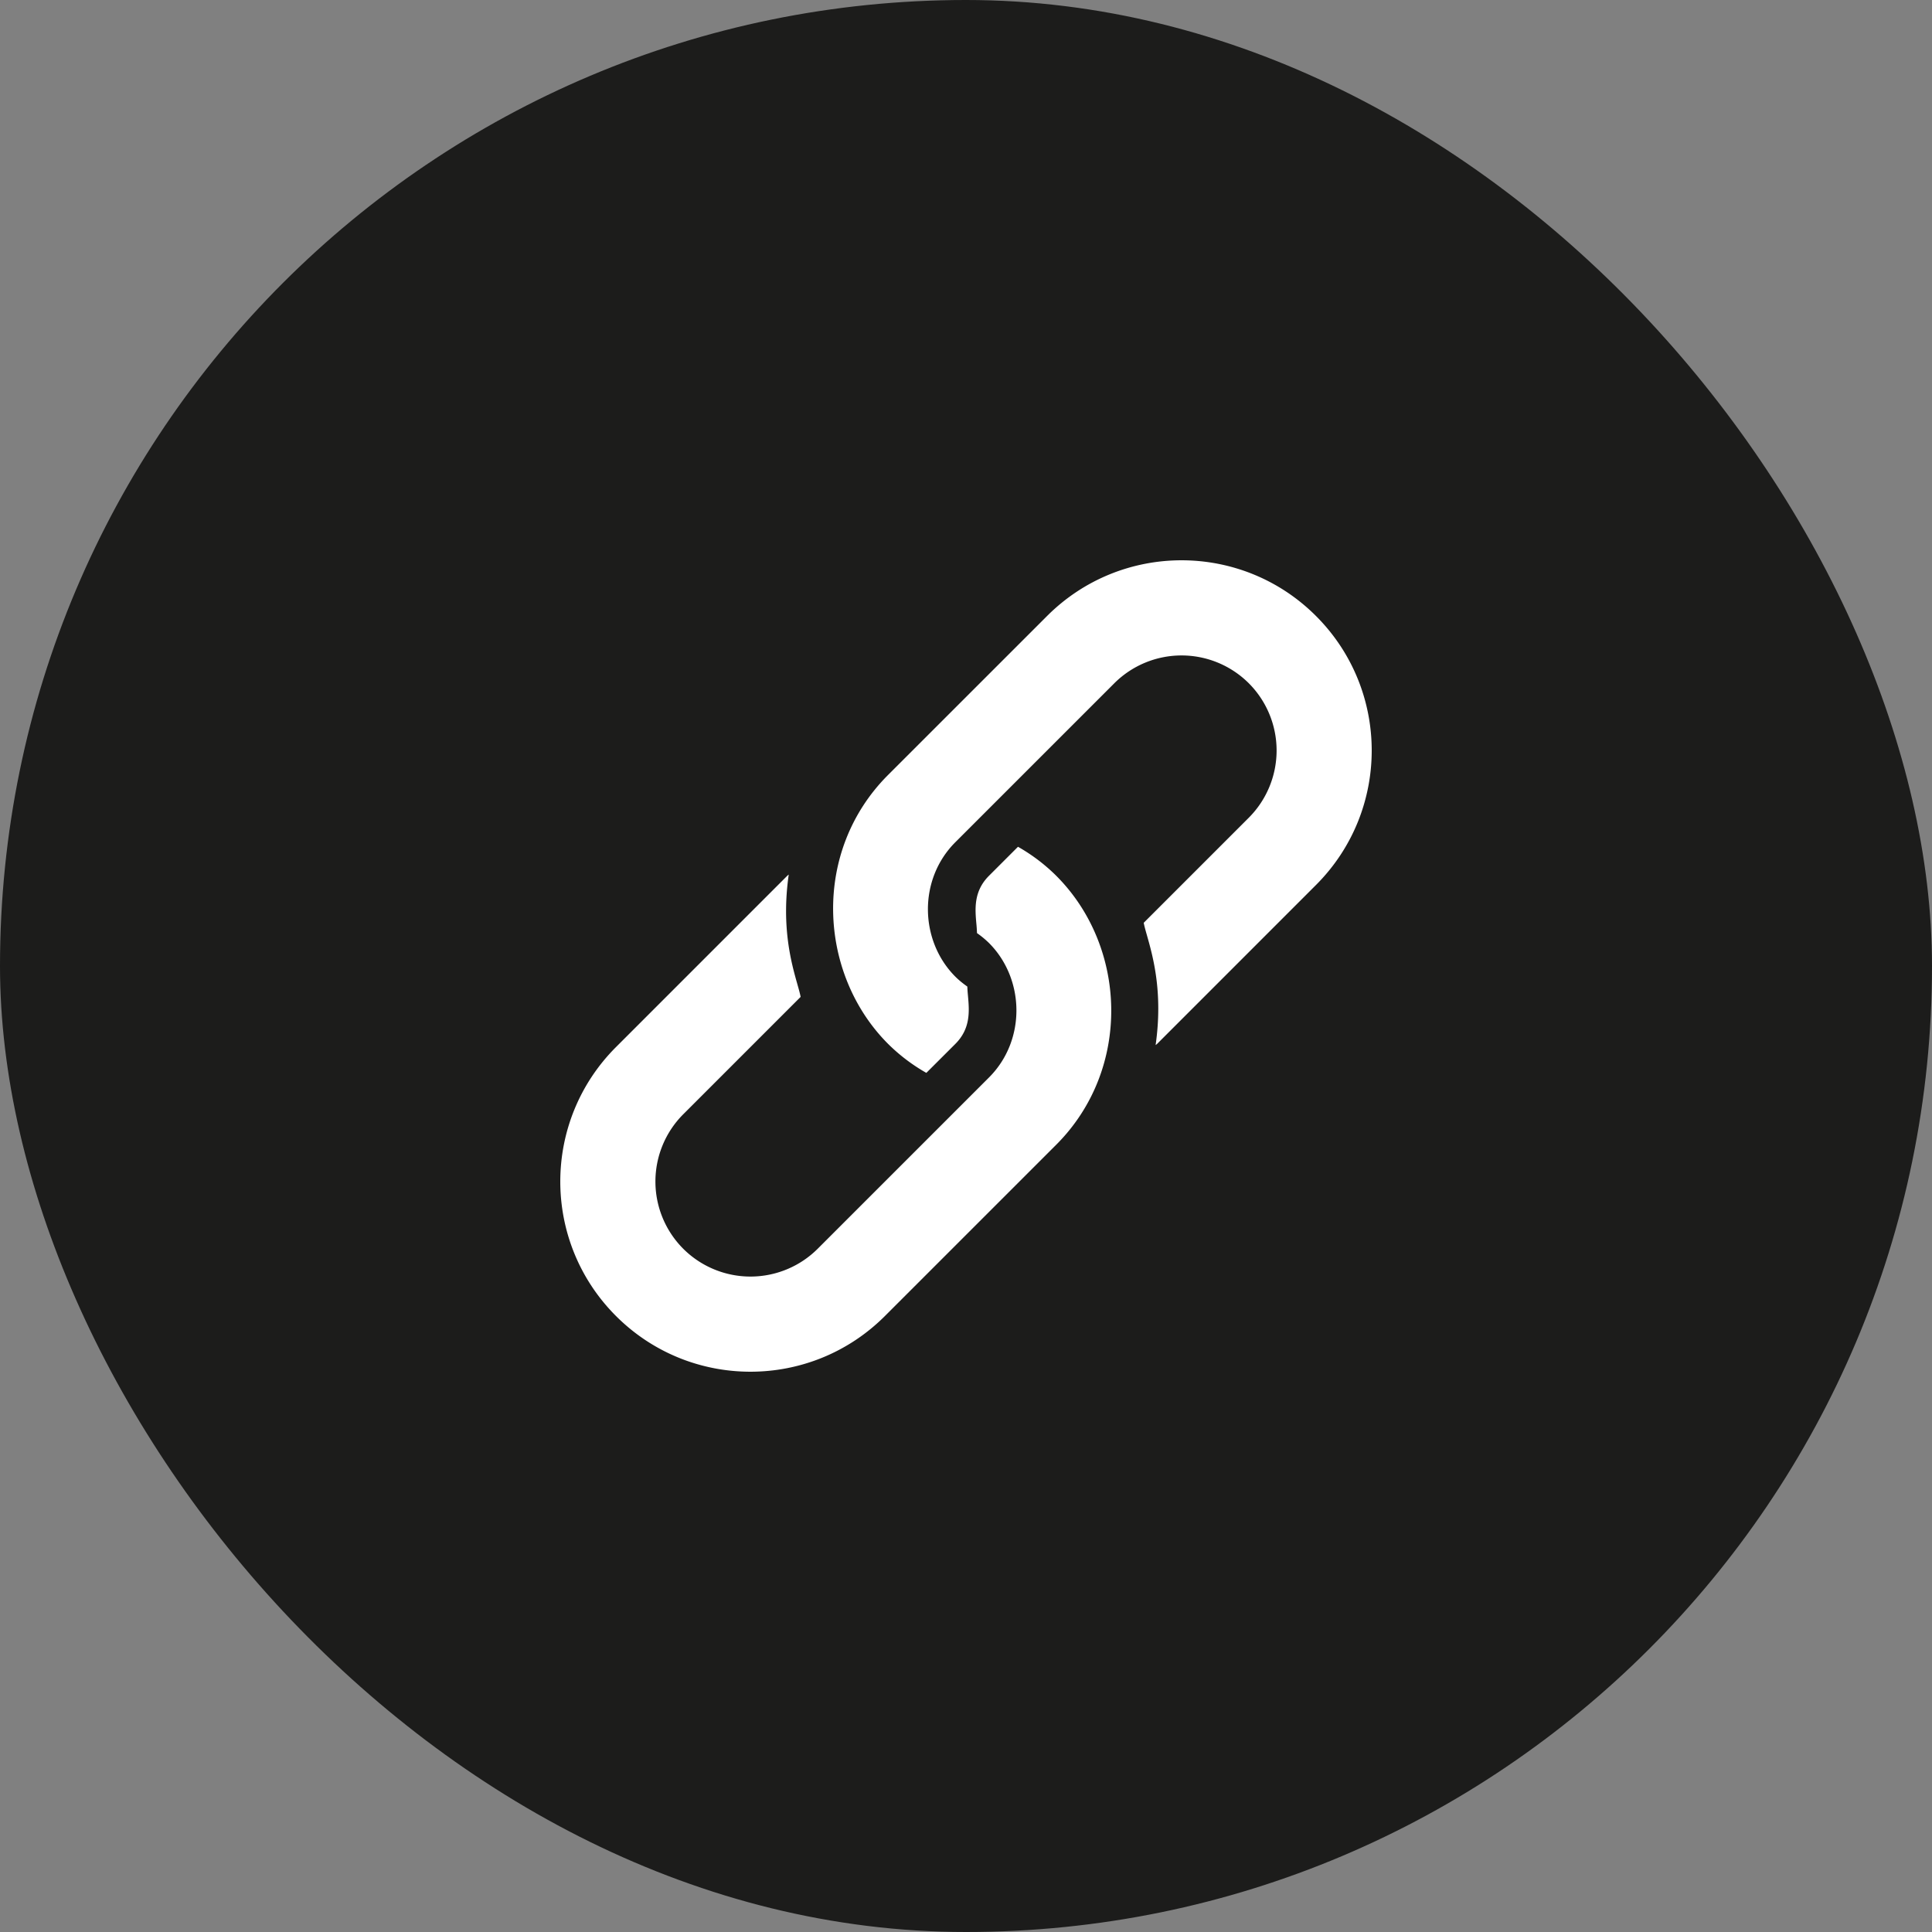
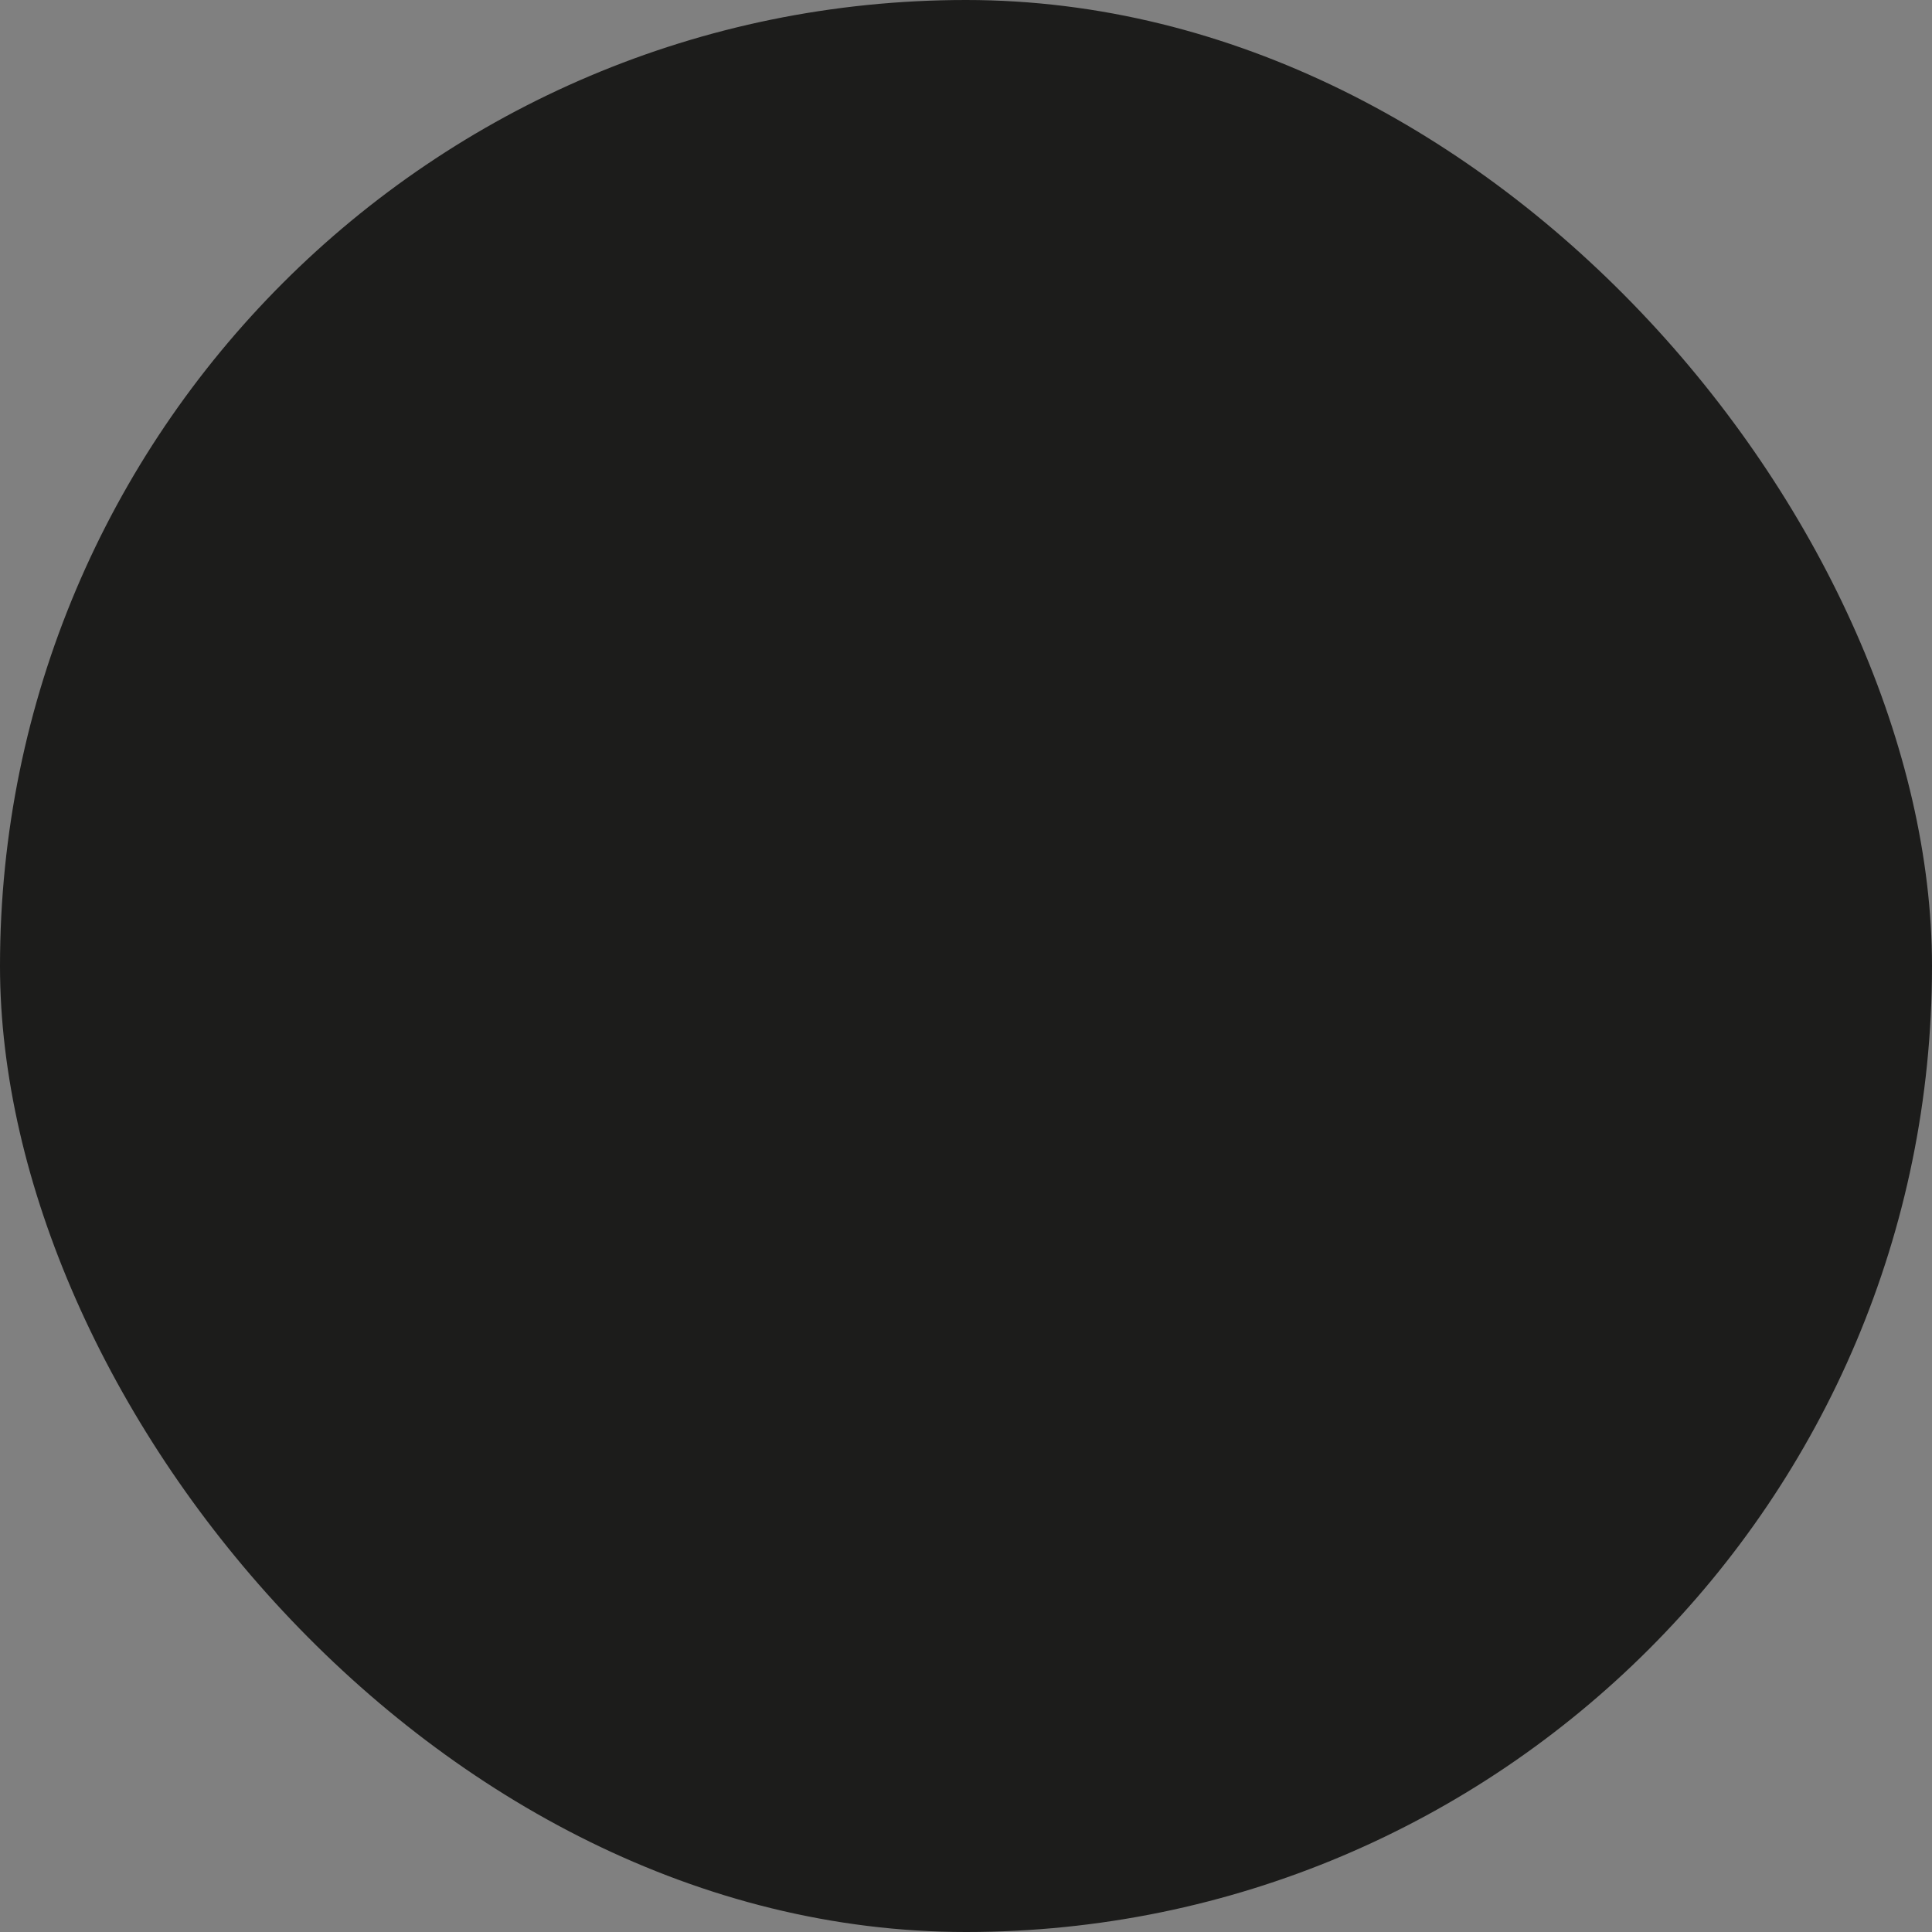
<svg xmlns="http://www.w3.org/2000/svg" width="100" height="100" fill="none">
  <rect width="100%" height="100%" fill="#808080" stroke="none" />
  <rect width="100" height="100" rx="50" fill="#1C1C1B" />
-   <path fill-rule="evenodd" clip-rule="evenodd" d="M45.968 40.11l8.228-8.226c3.845-3.845 10.078-3.845 13.92 0 3.845 3.845 3.845 10.078 0 13.922l-8.226 8.227a.408.408 0 01-.039.031.376.376 0 00-.037.03c.39-2.724-.139-4.589-.445-5.67-.076-.268-.139-.488-.17-.661l5.438-5.438a4.926 4.926 0 000-6.96 4.927 4.927 0 00-6.96 0l-8.228 8.227c-1.935 1.934-1.851 5.108 0 6.96.194.194.404.36.62.513.004.154.018.32.034.493.067.76.148 1.672-.654 2.474l-1.502 1.5a9.37 9.37 0 01-1.979-1.5c-3.608-3.609-3.977-9.945 0-13.922zm8.702 19.141l-8.866 8.865c-3.844 3.845-10.077 3.845-13.92.001-3.845-3.845-3.845-10.077 0-13.921l8.865-8.866a.304.304 0 01.04-.033.377.377 0 00.036-.03c-.39 2.725.14 4.59.445 5.67.076.269.139.489.17.662l-6.076 6.076a4.926 4.926 0 000 6.96 4.926 4.926 0 006.96 0l8.866-8.865c1.935-1.935 1.851-5.109 0-6.96a4.798 4.798 0 00-.621-.513 7.513 7.513 0 00-.033-.494c-.067-.76-.148-1.671.654-2.473l1.501-1.501a9.35 9.35 0 011.979 1.5c3.69 3.69 3.903 10.02 0 13.922z" fill="#fff" />
</svg>